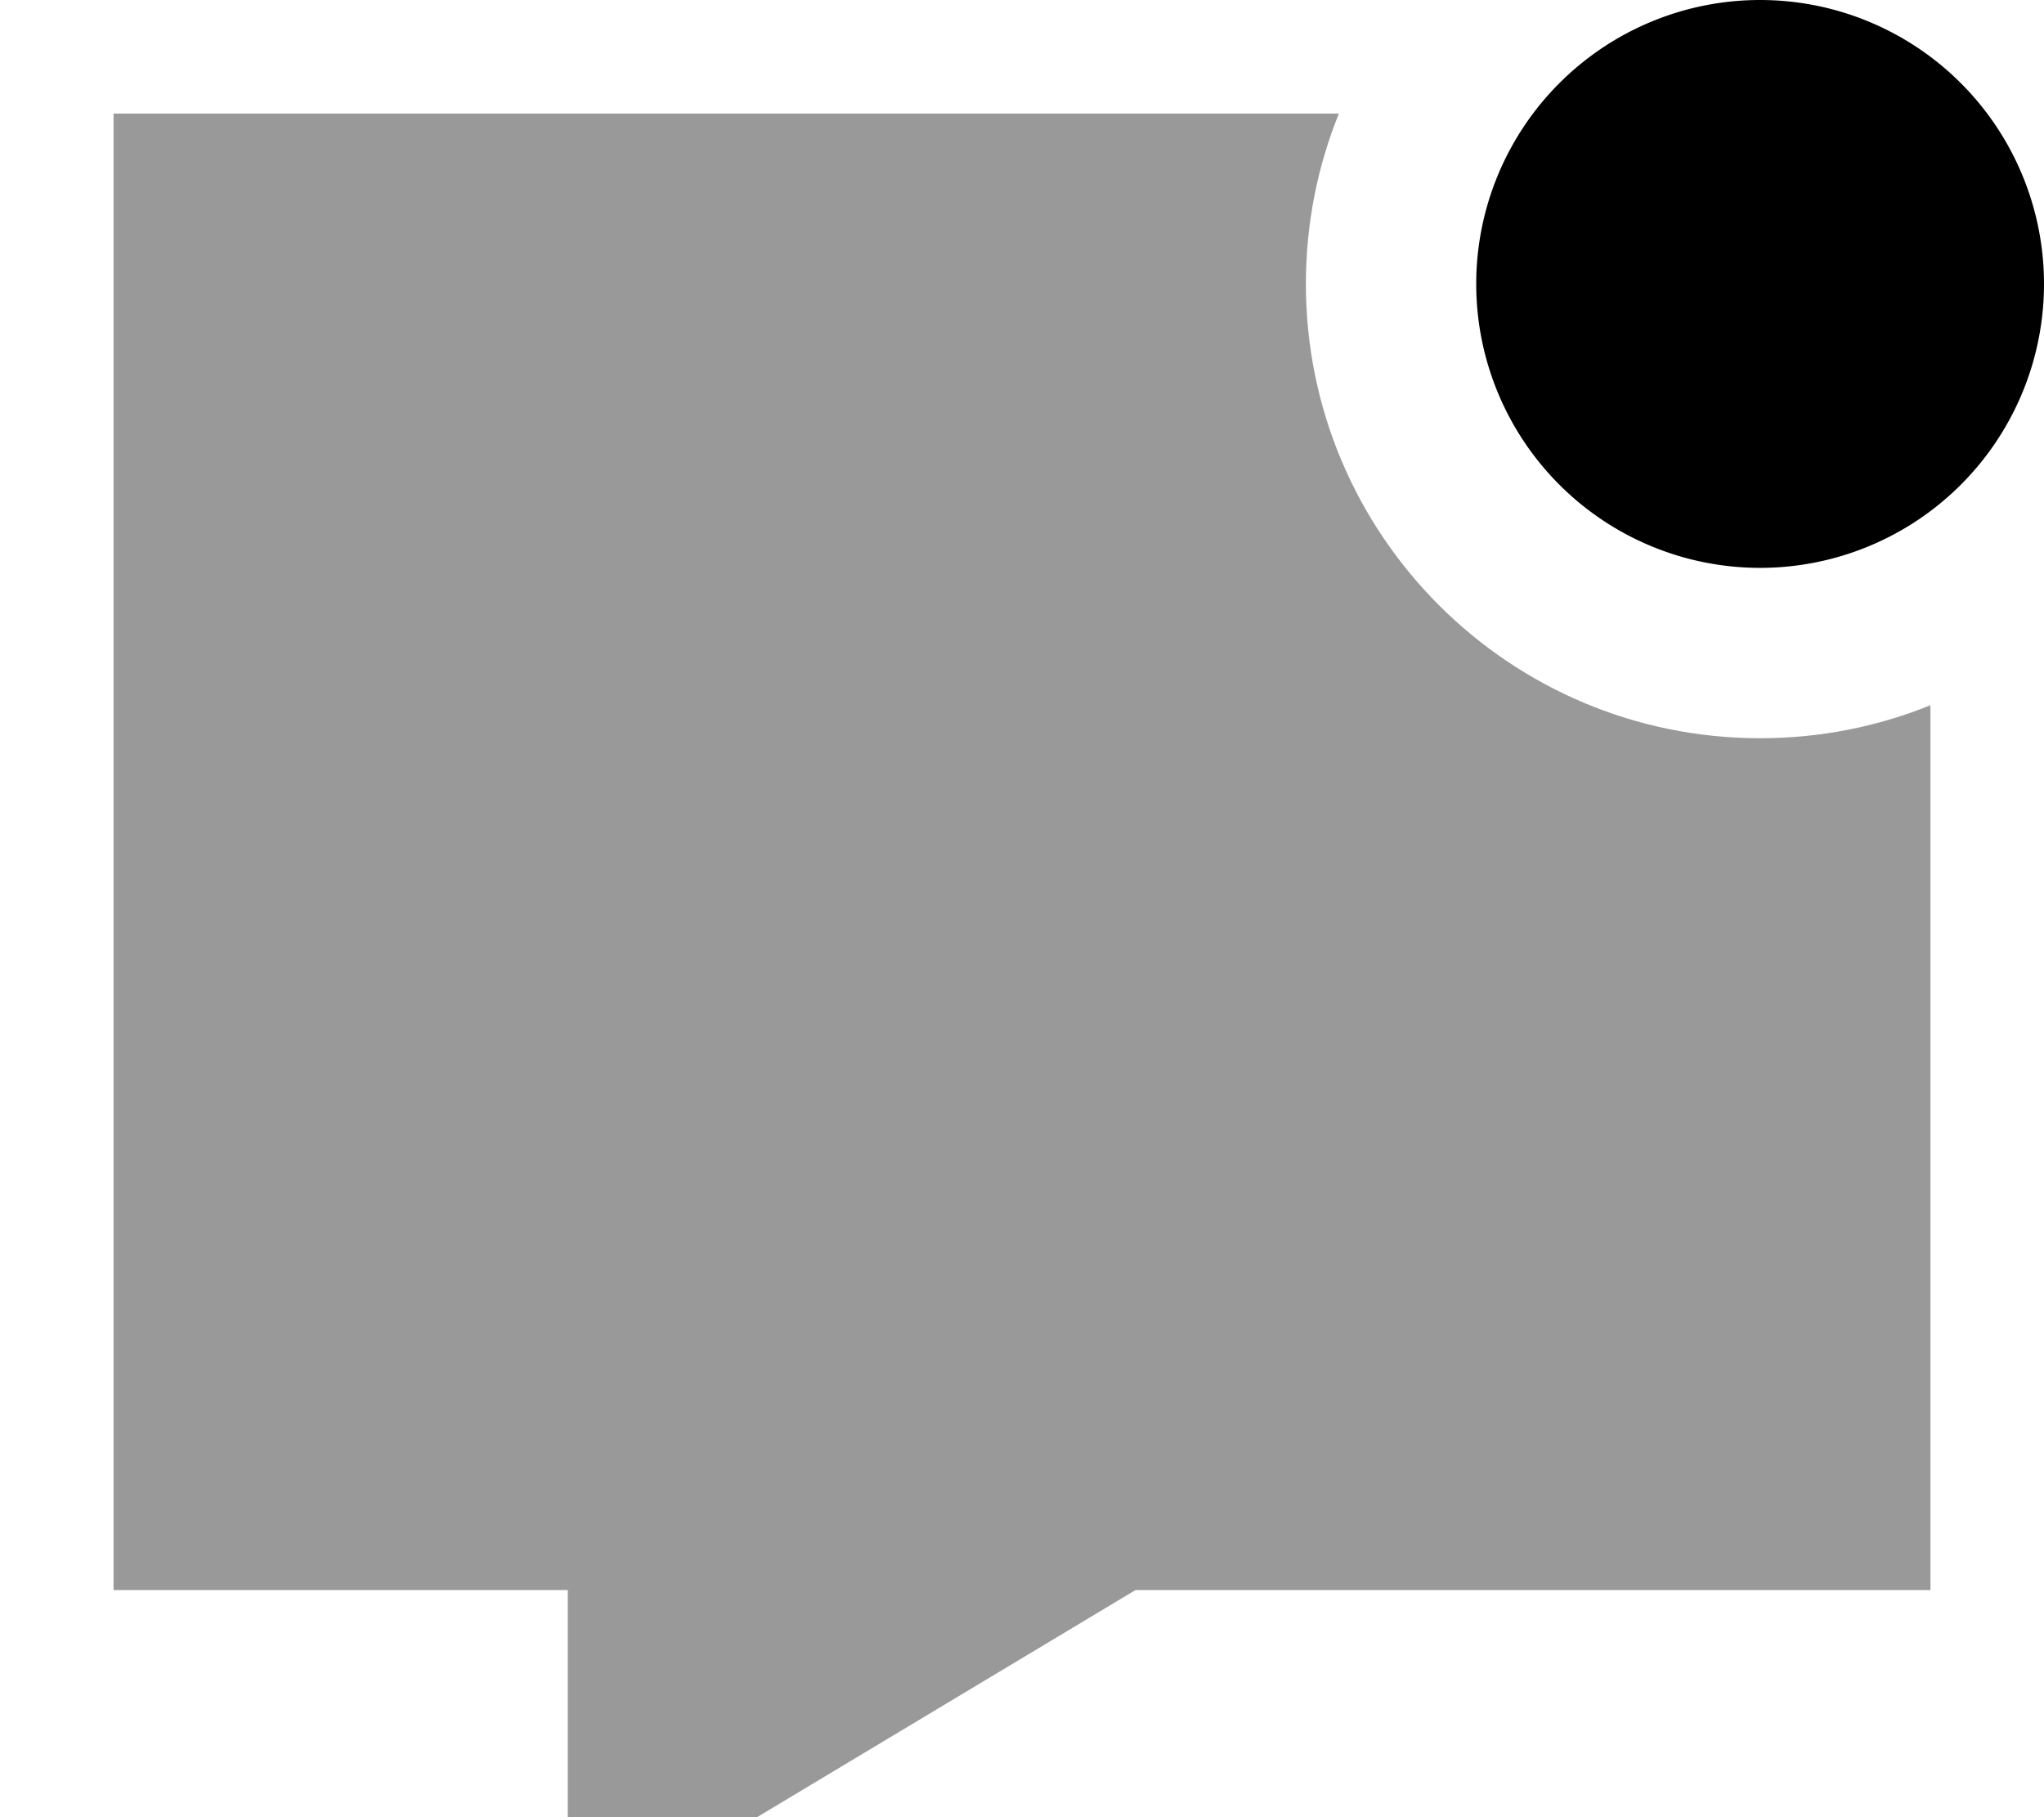
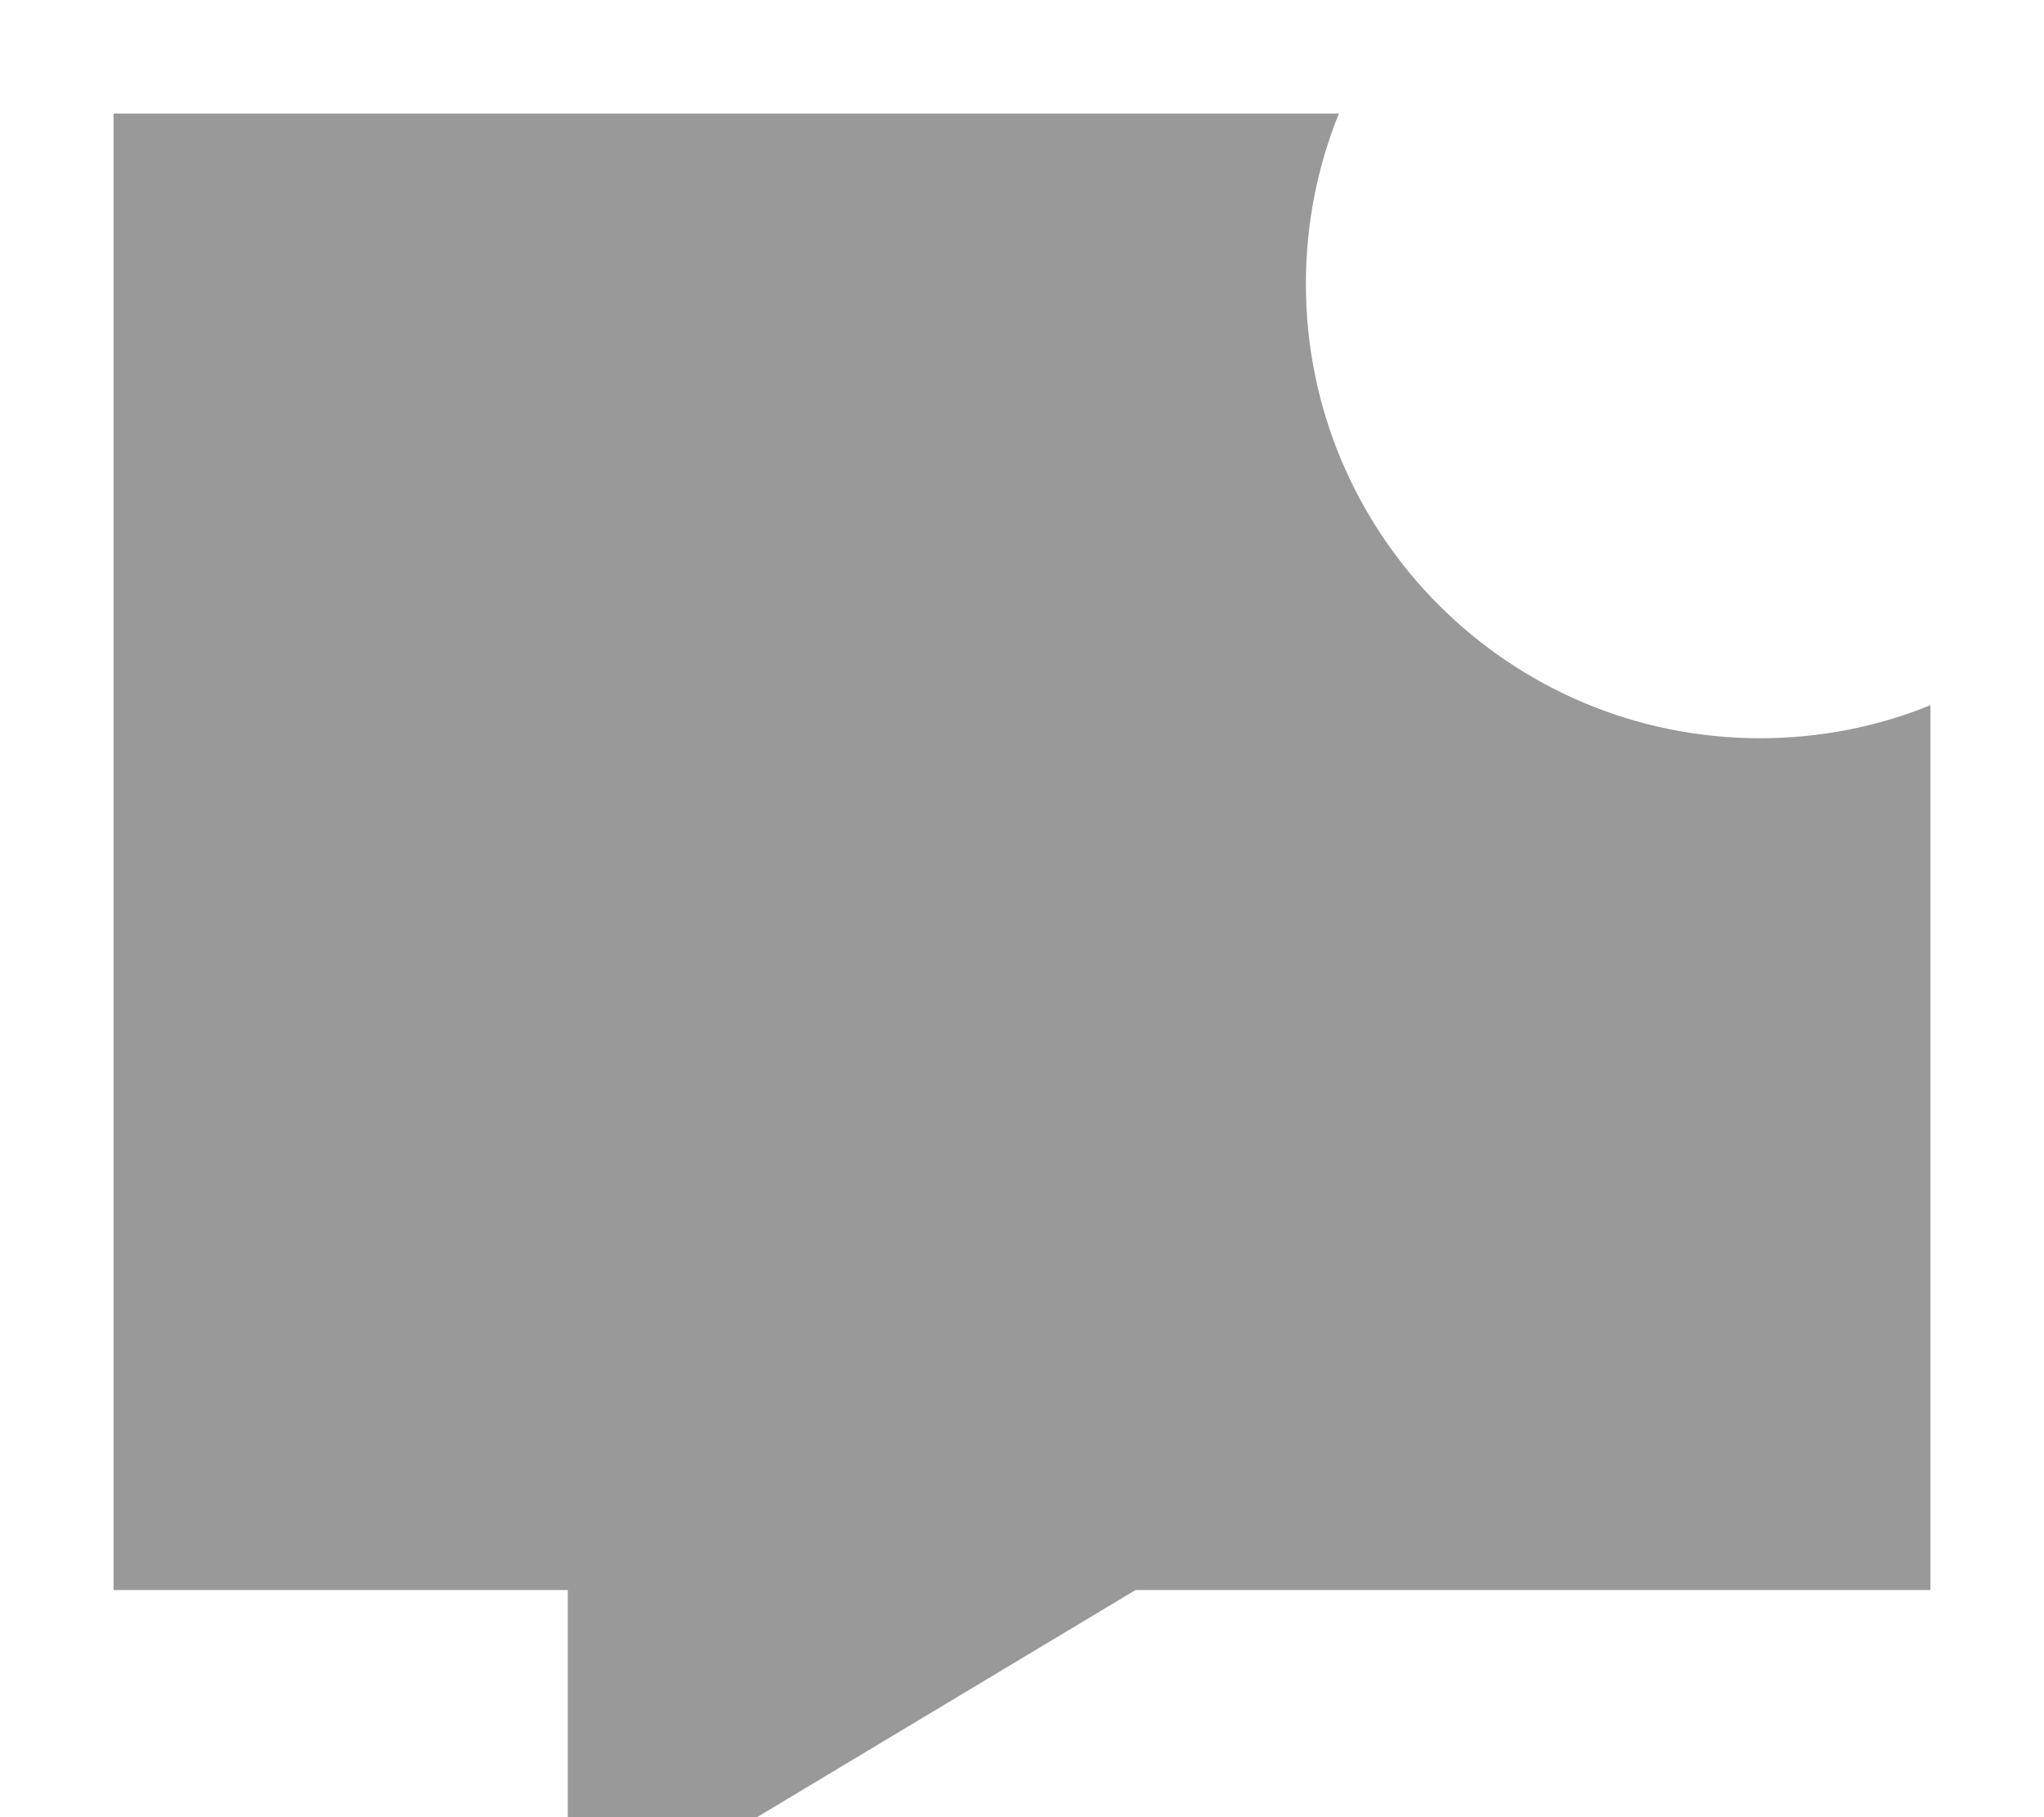
<svg xmlns="http://www.w3.org/2000/svg" viewBox="0 0 576 512">
  <path style="fill:currentColor;opacity:.4" d="M32 32l0 416 128 0 0 96 160-96 224 0 0-249.3c-14.8 6-31 9.3-48 9.3-70.7 0-128-57.3-128-128 0-17 3.3-33.2 9.3-48L32 32z" />
-   <path style="fill:currentColor;opacity:1" d="M416 80a80 80 0 1 1 160 0 80 80 0 1 1 -160 0z" />
</svg>